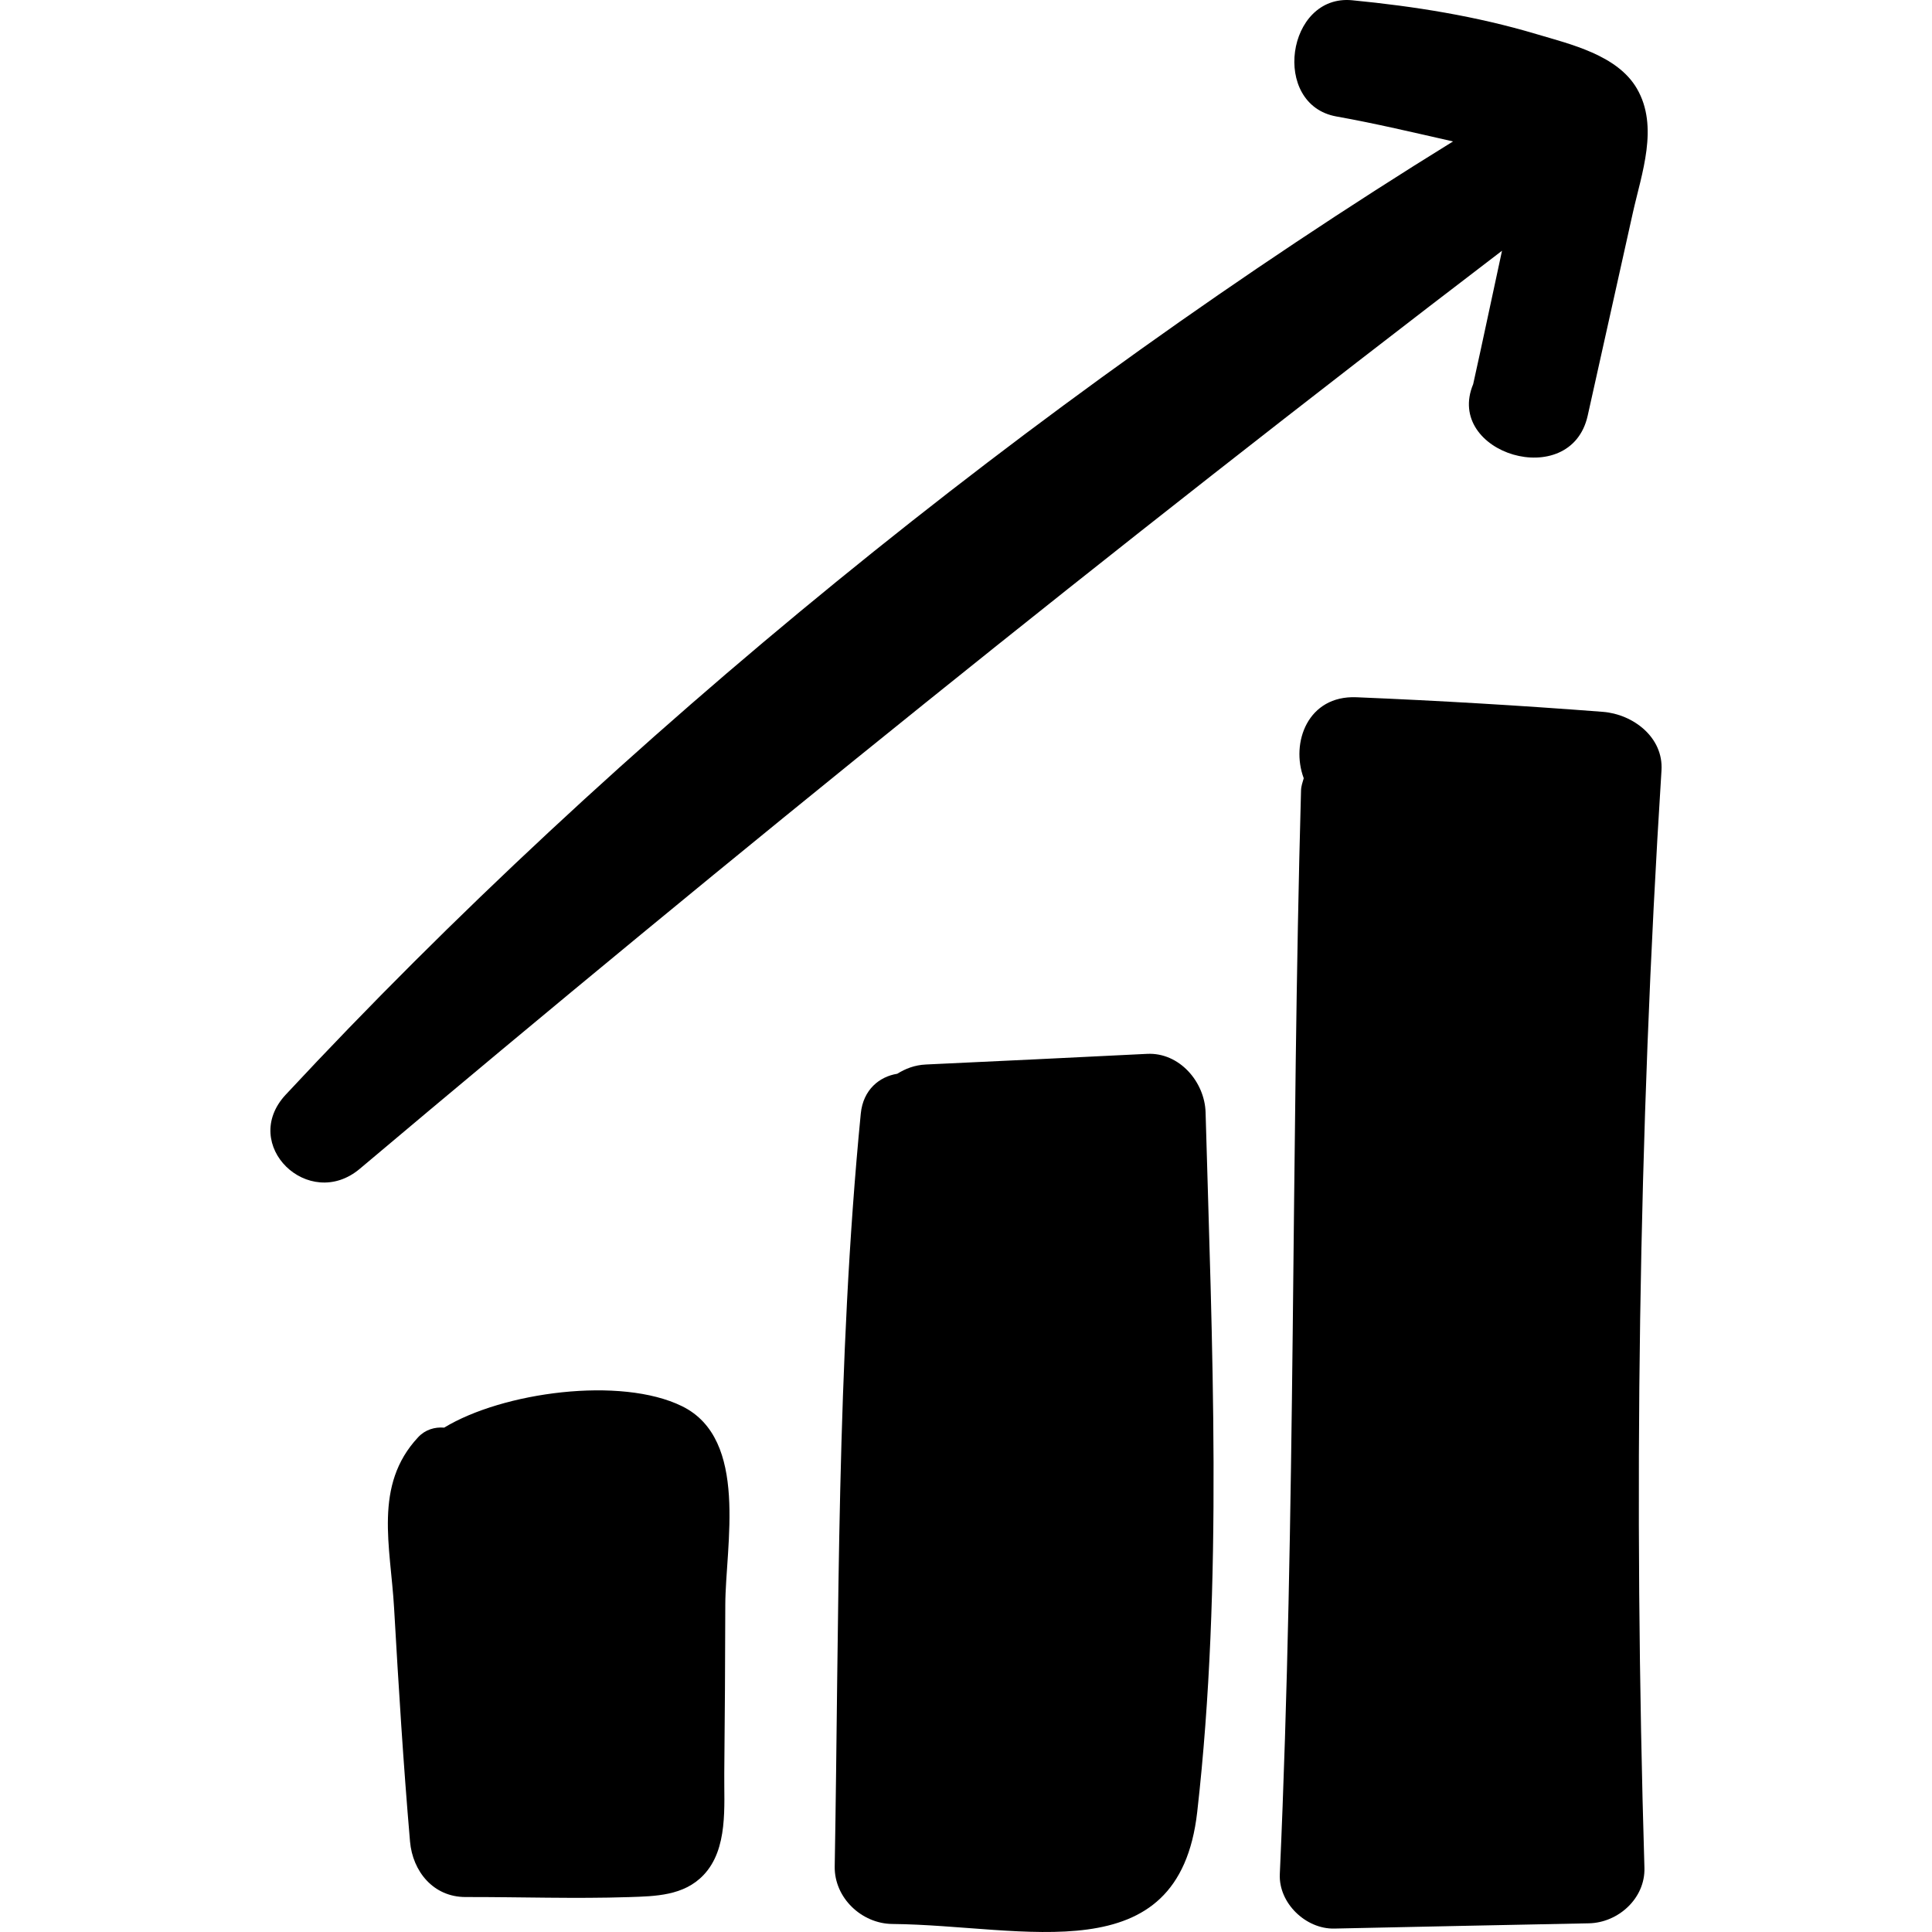
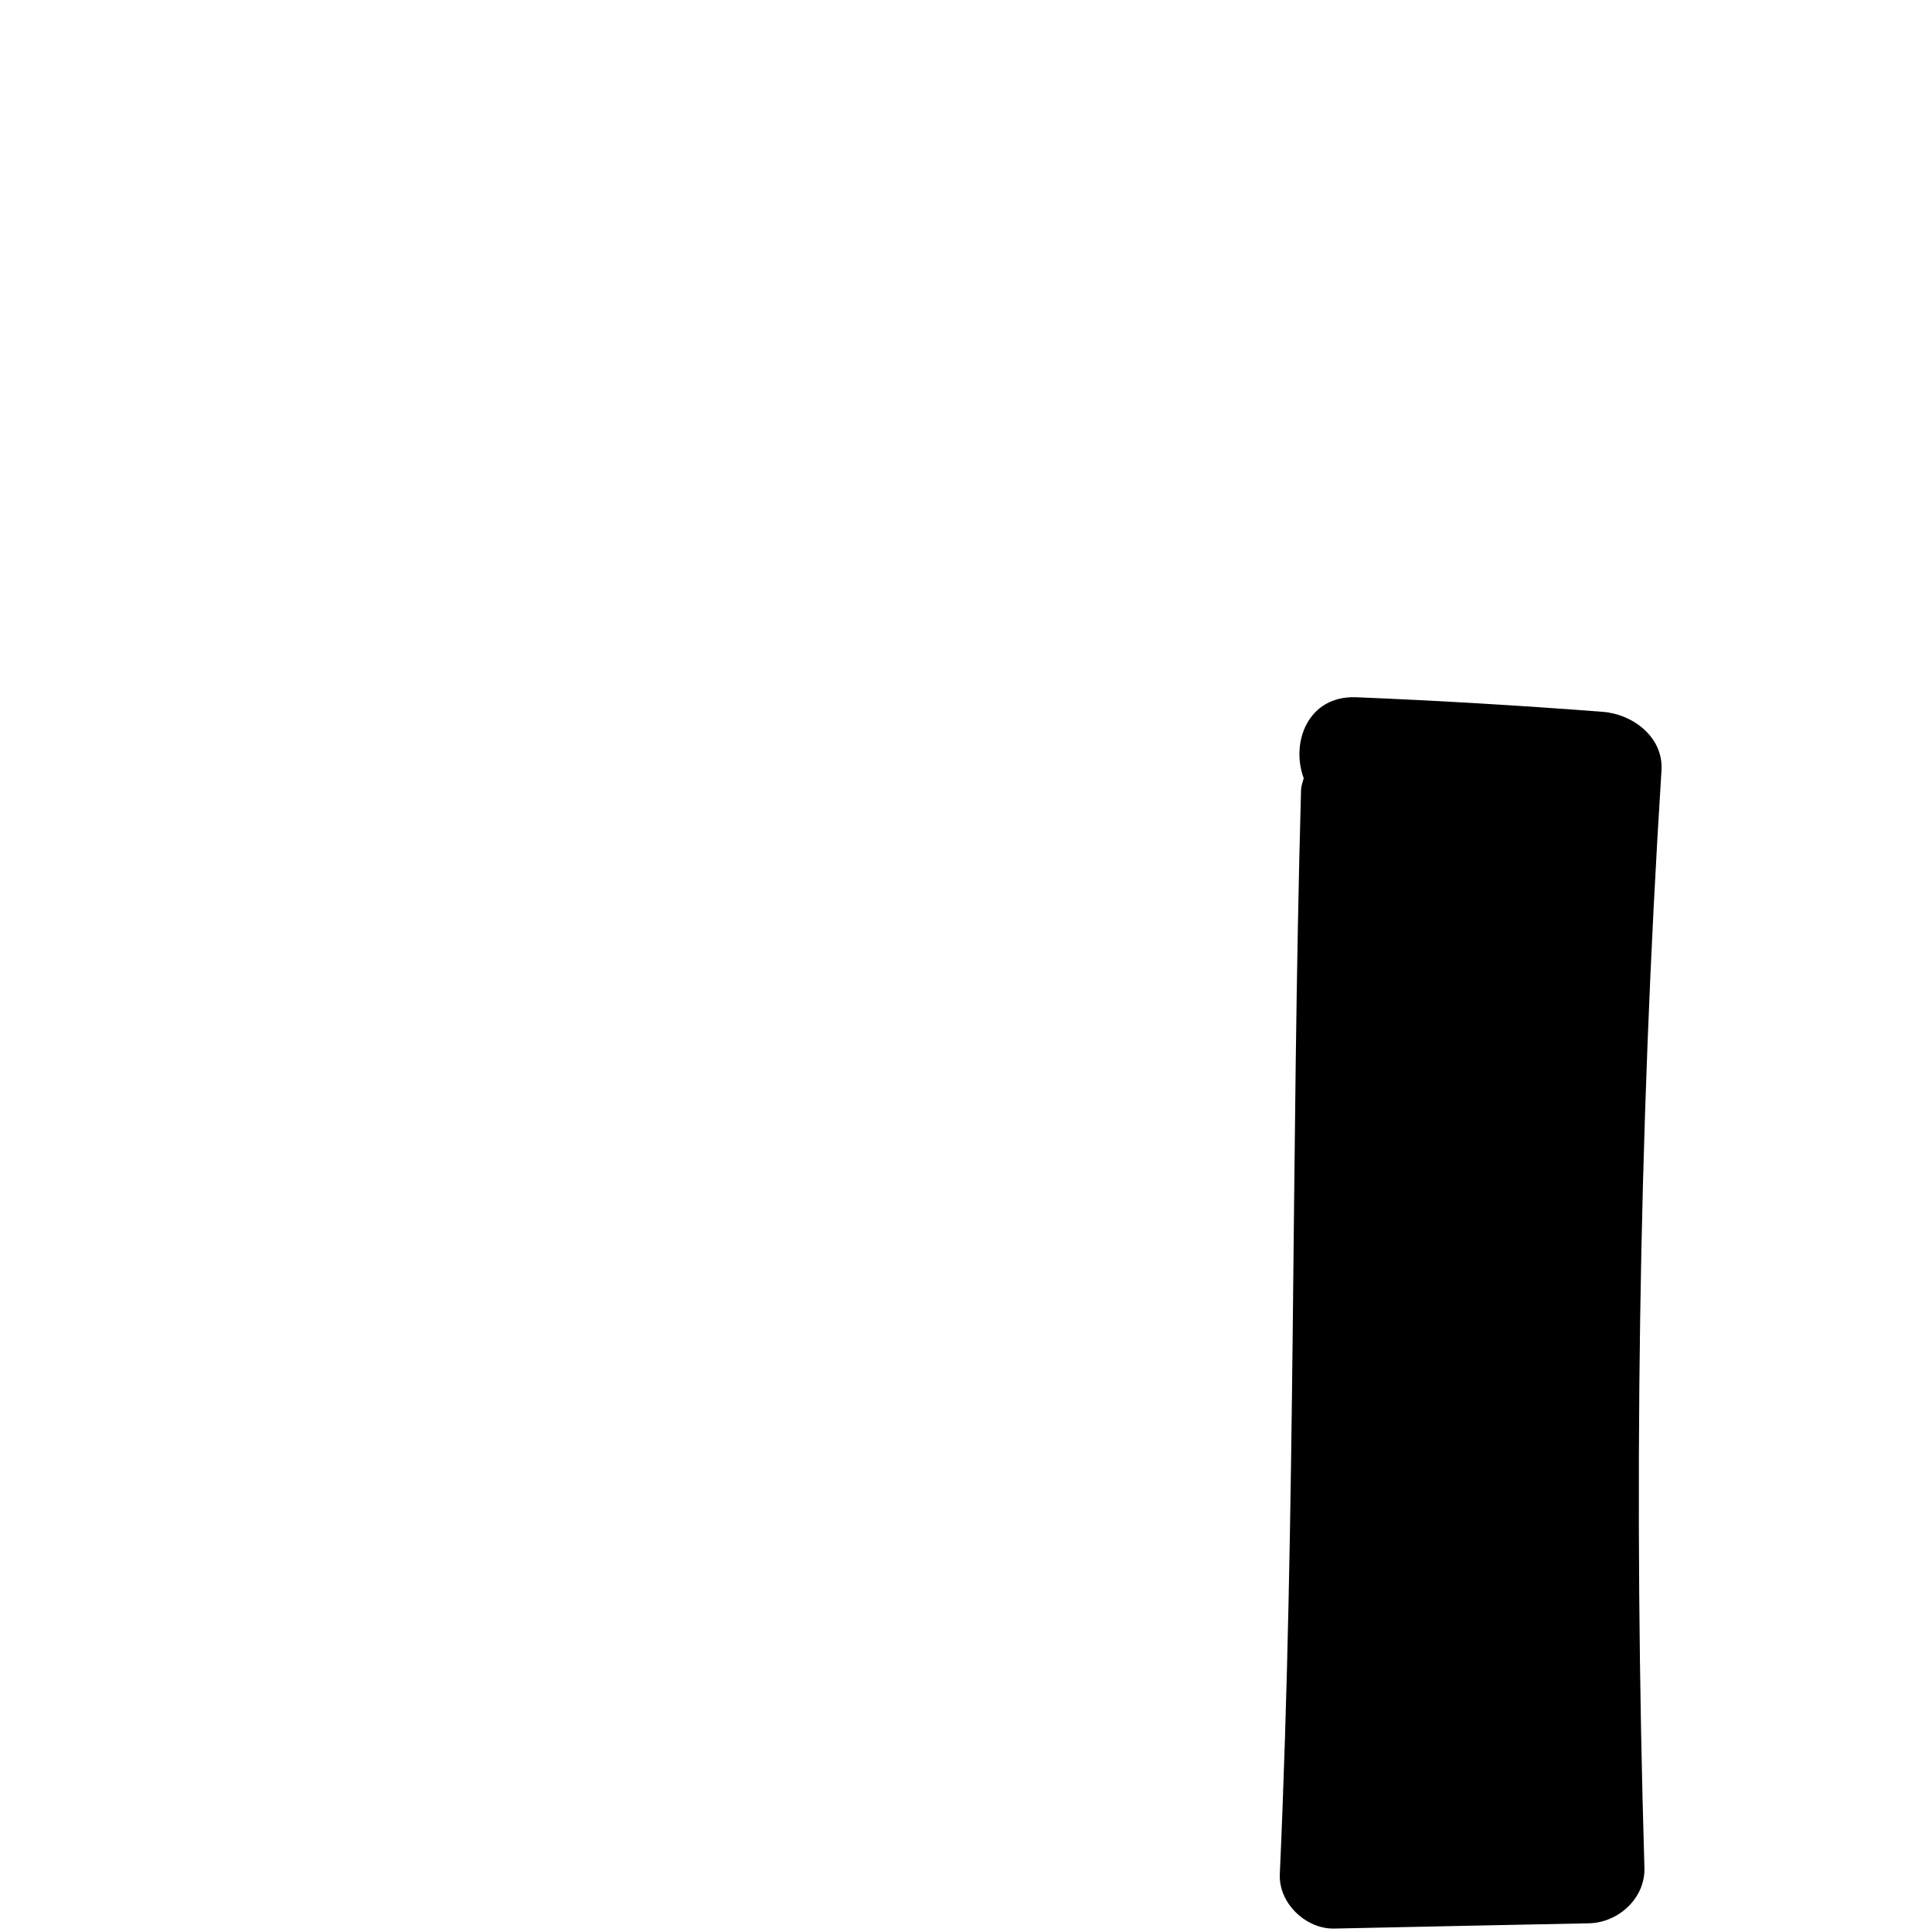
<svg xmlns="http://www.w3.org/2000/svg" version="1.1" id="Capa_1" x="0px" y="0px" viewBox="0 0 394.348 394.348" style="enable-background:new 0 0 394.348 394.348;" xml:space="preserve">
  <g>
-     <path d="M139.223,287.031c-12.523-6.163-36.64-2.882-48.56,4.367c-1.92-0.152-3.852,0.393-5.325,1.972   c-9.148,9.801-5.62,22.253-4.899,34.841c0.908,15.89,1.888,31.807,3.253,47.664c0.527,6.098,4.769,11.349,11.336,11.335   c11.1-0.02,22.265,0.376,33.357,0.014c5.381-0.175,11.178-0.258,15.208-4.494c5.094-5.35,4.17-14.115,4.242-20.793   c0.122-11.455,0.182-22.91,0.208-34.366C148.073,315.499,152.923,293.773,139.223,287.031z" />
-     <path d="M246.076,227.056c-0.172-6.208-5.337-12.283-11.947-11.948c-15.042,0.764-30.087,1.461-45.132,2.172   c-2.342,0.11-4.213,0.873-5.851,1.889c-3.622,0.58-6.969,3.226-7.45,8.145c-4.986,51.009-4.415,102.415-5.32,153.636   c-0.112,6.4,5.48,11.7,11.759,11.759c27.05,0.254,58.46,10.351,62.231-22.838C249.683,323.071,247.379,274.036,246.076,227.056z" />
    <path d="M339.133,157.259c0.432-6.805-5.85-11.492-11.964-11.962c-16.778-1.292-33.487-2.281-50.3-2.978   c-9.924-0.412-13.471,9.271-10.76,16.528c-0.223,0.81-0.525,1.556-0.551,2.517c-2.055,73.743-1.027,147.431-4.331,221.174   c-0.264,5.909,5.305,11.236,11.11,11.11c17.325-0.377,34.653-0.726,51.977-1.074c5.989-0.12,11.521-5.096,11.336-11.334   C333.418,306.484,334.399,231.901,339.133,157.259z" />
-     <path d="M334.12,18.091c-3.996-6.877-13.584-9.062-20.542-11.139c-12.274-3.663-24.849-5.662-37.574-6.898   c-13.436-1.304-16.615,21.334-3.212,23.722c7.965,1.42,15.872,3.303,23.79,5.095C211.096,81.698,126.074,150.651,58.324,223.434   c-9.506,10.213,4.698,23.914,15.126,15.126c76.731-64.654,153.544-126.607,233.132-187.381c-1.978,9.084-3.872,18.188-5.884,27.228   c-5.902,14.138,19.888,22.043,23.371,6.443c3.082-13.808,6.147-27.618,9.22-41.427C335.076,35.401,338.634,25.858,334.12,18.091z" />
  </g>
  <g>
</g>
  <g>
</g>
  <g>
</g>
  <g>
</g>
  <g>
</g>
  <g>
</g>
  <g>
</g>
  <g>
</g>
  <g>
</g>
  <g>
</g>
  <g>
</g>
  <g>
</g>
  <g>
</g>
  <g>
</g>
  <g>
</g>
</svg>